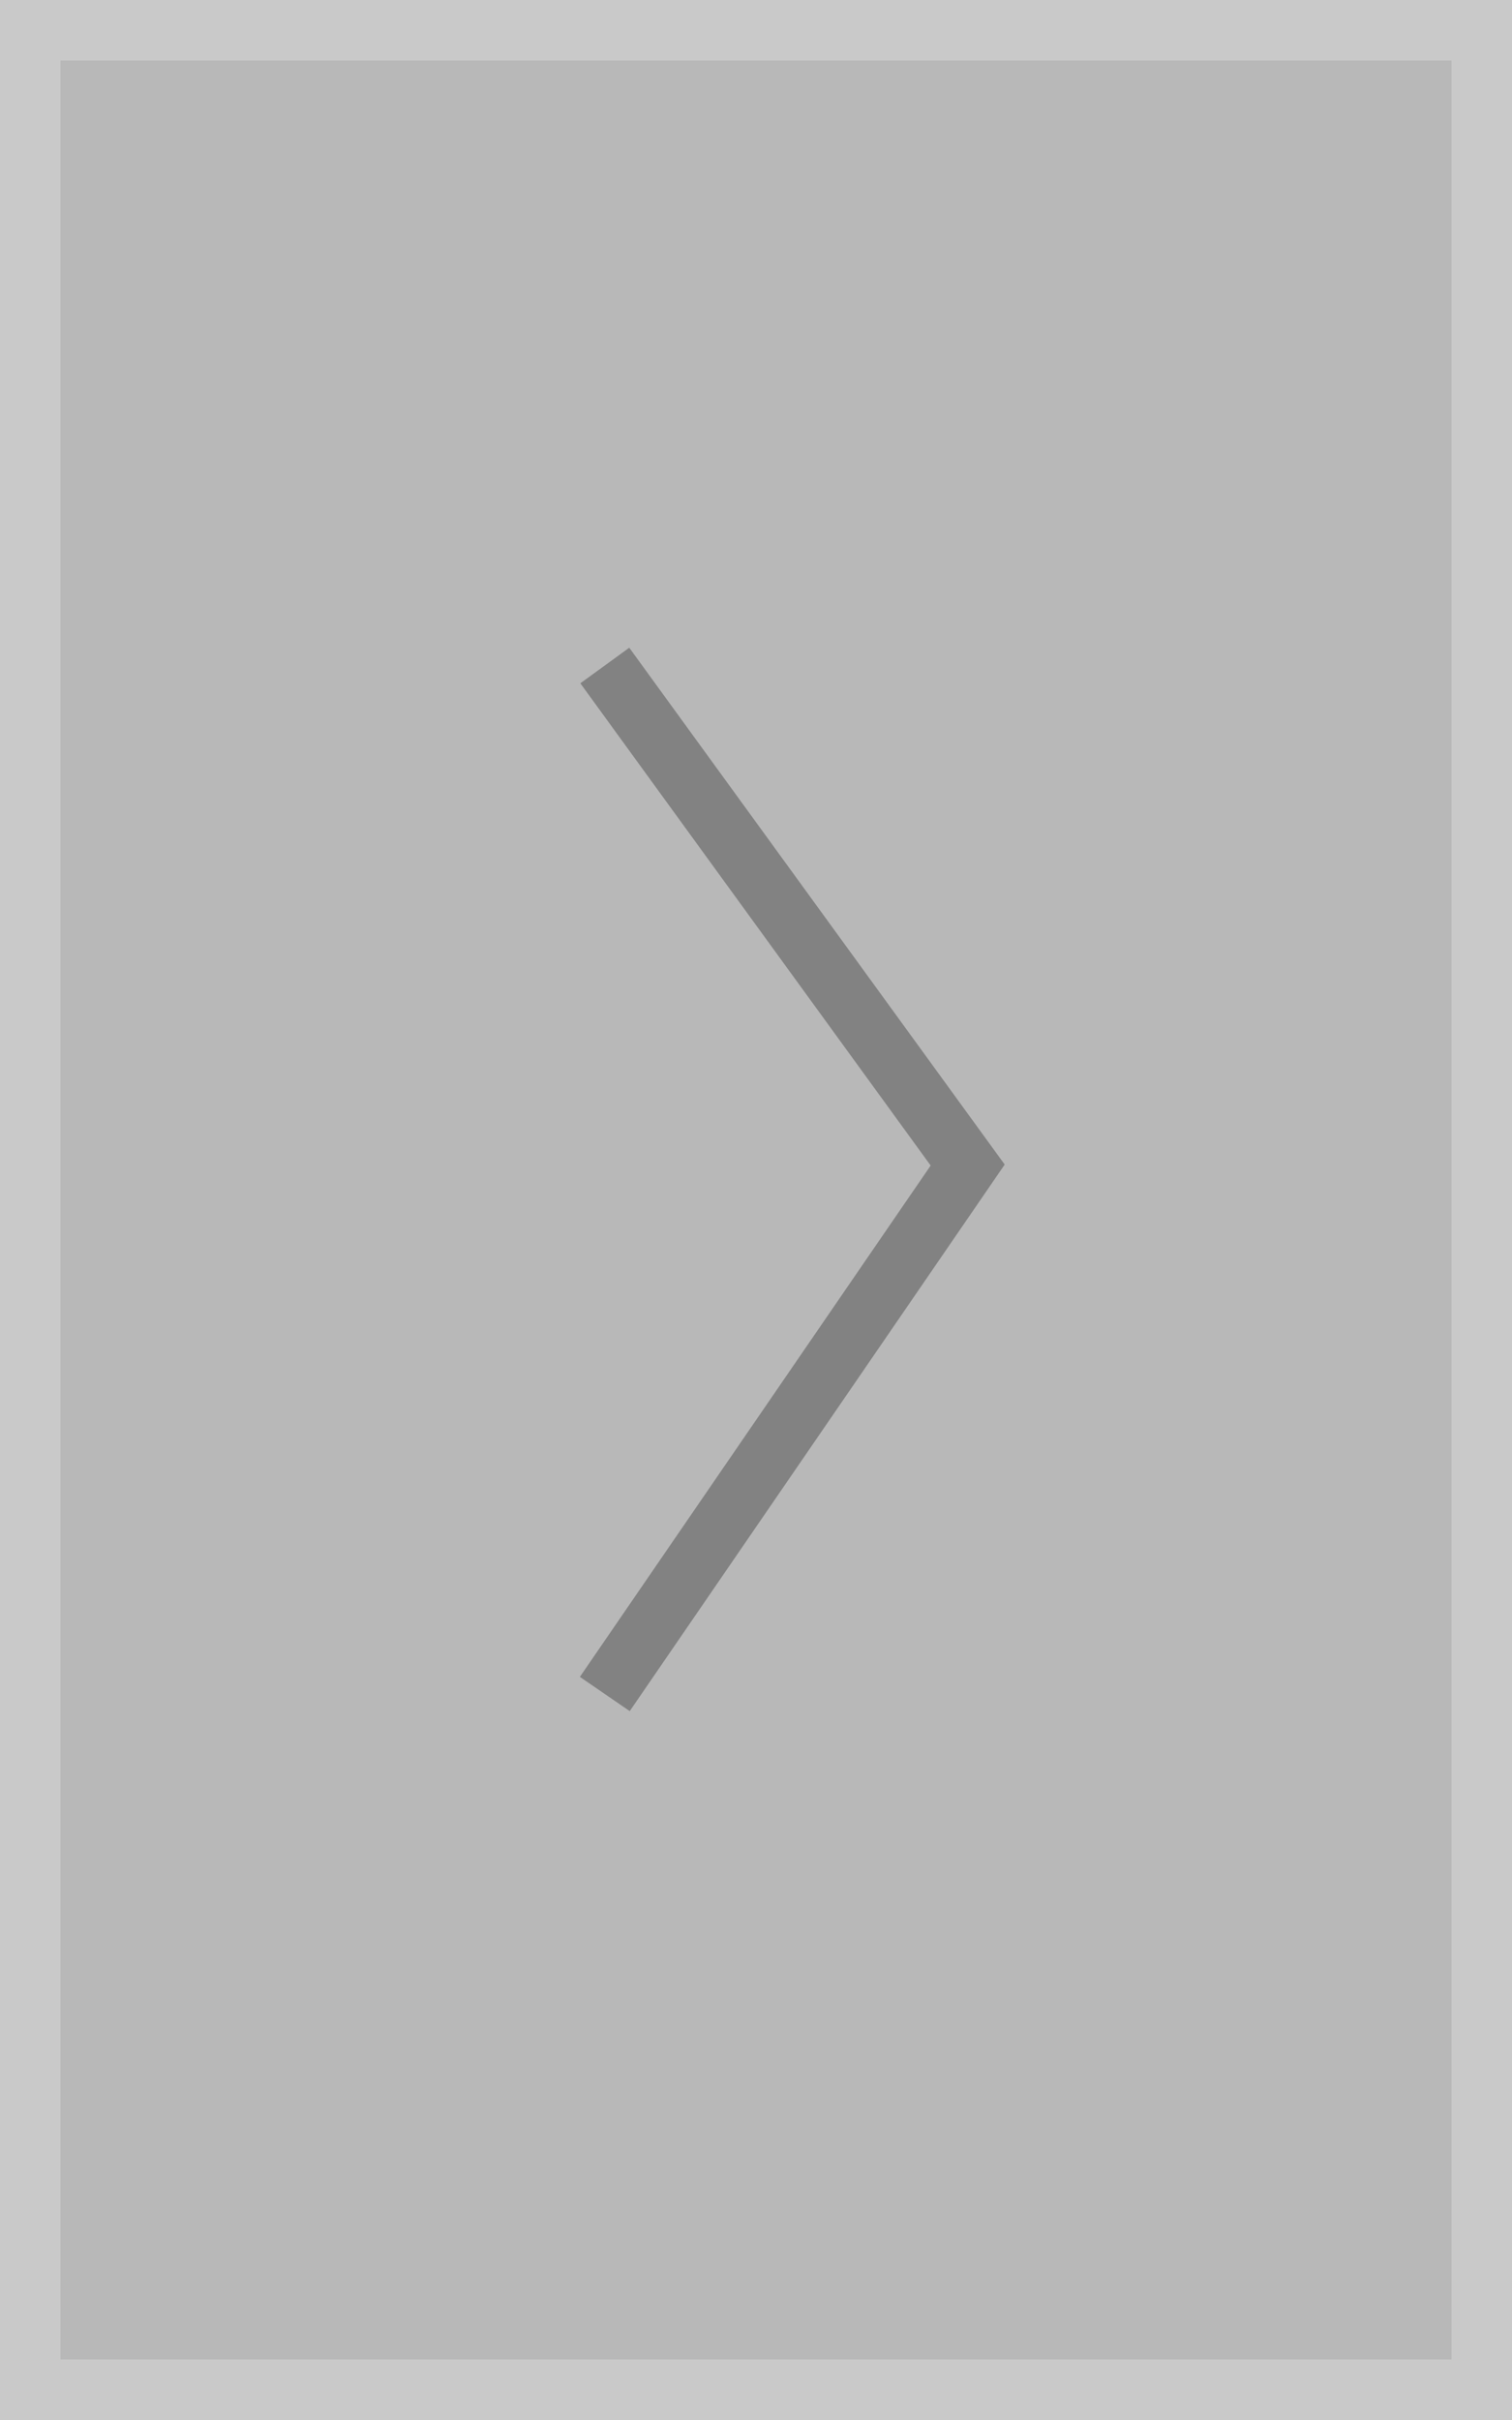
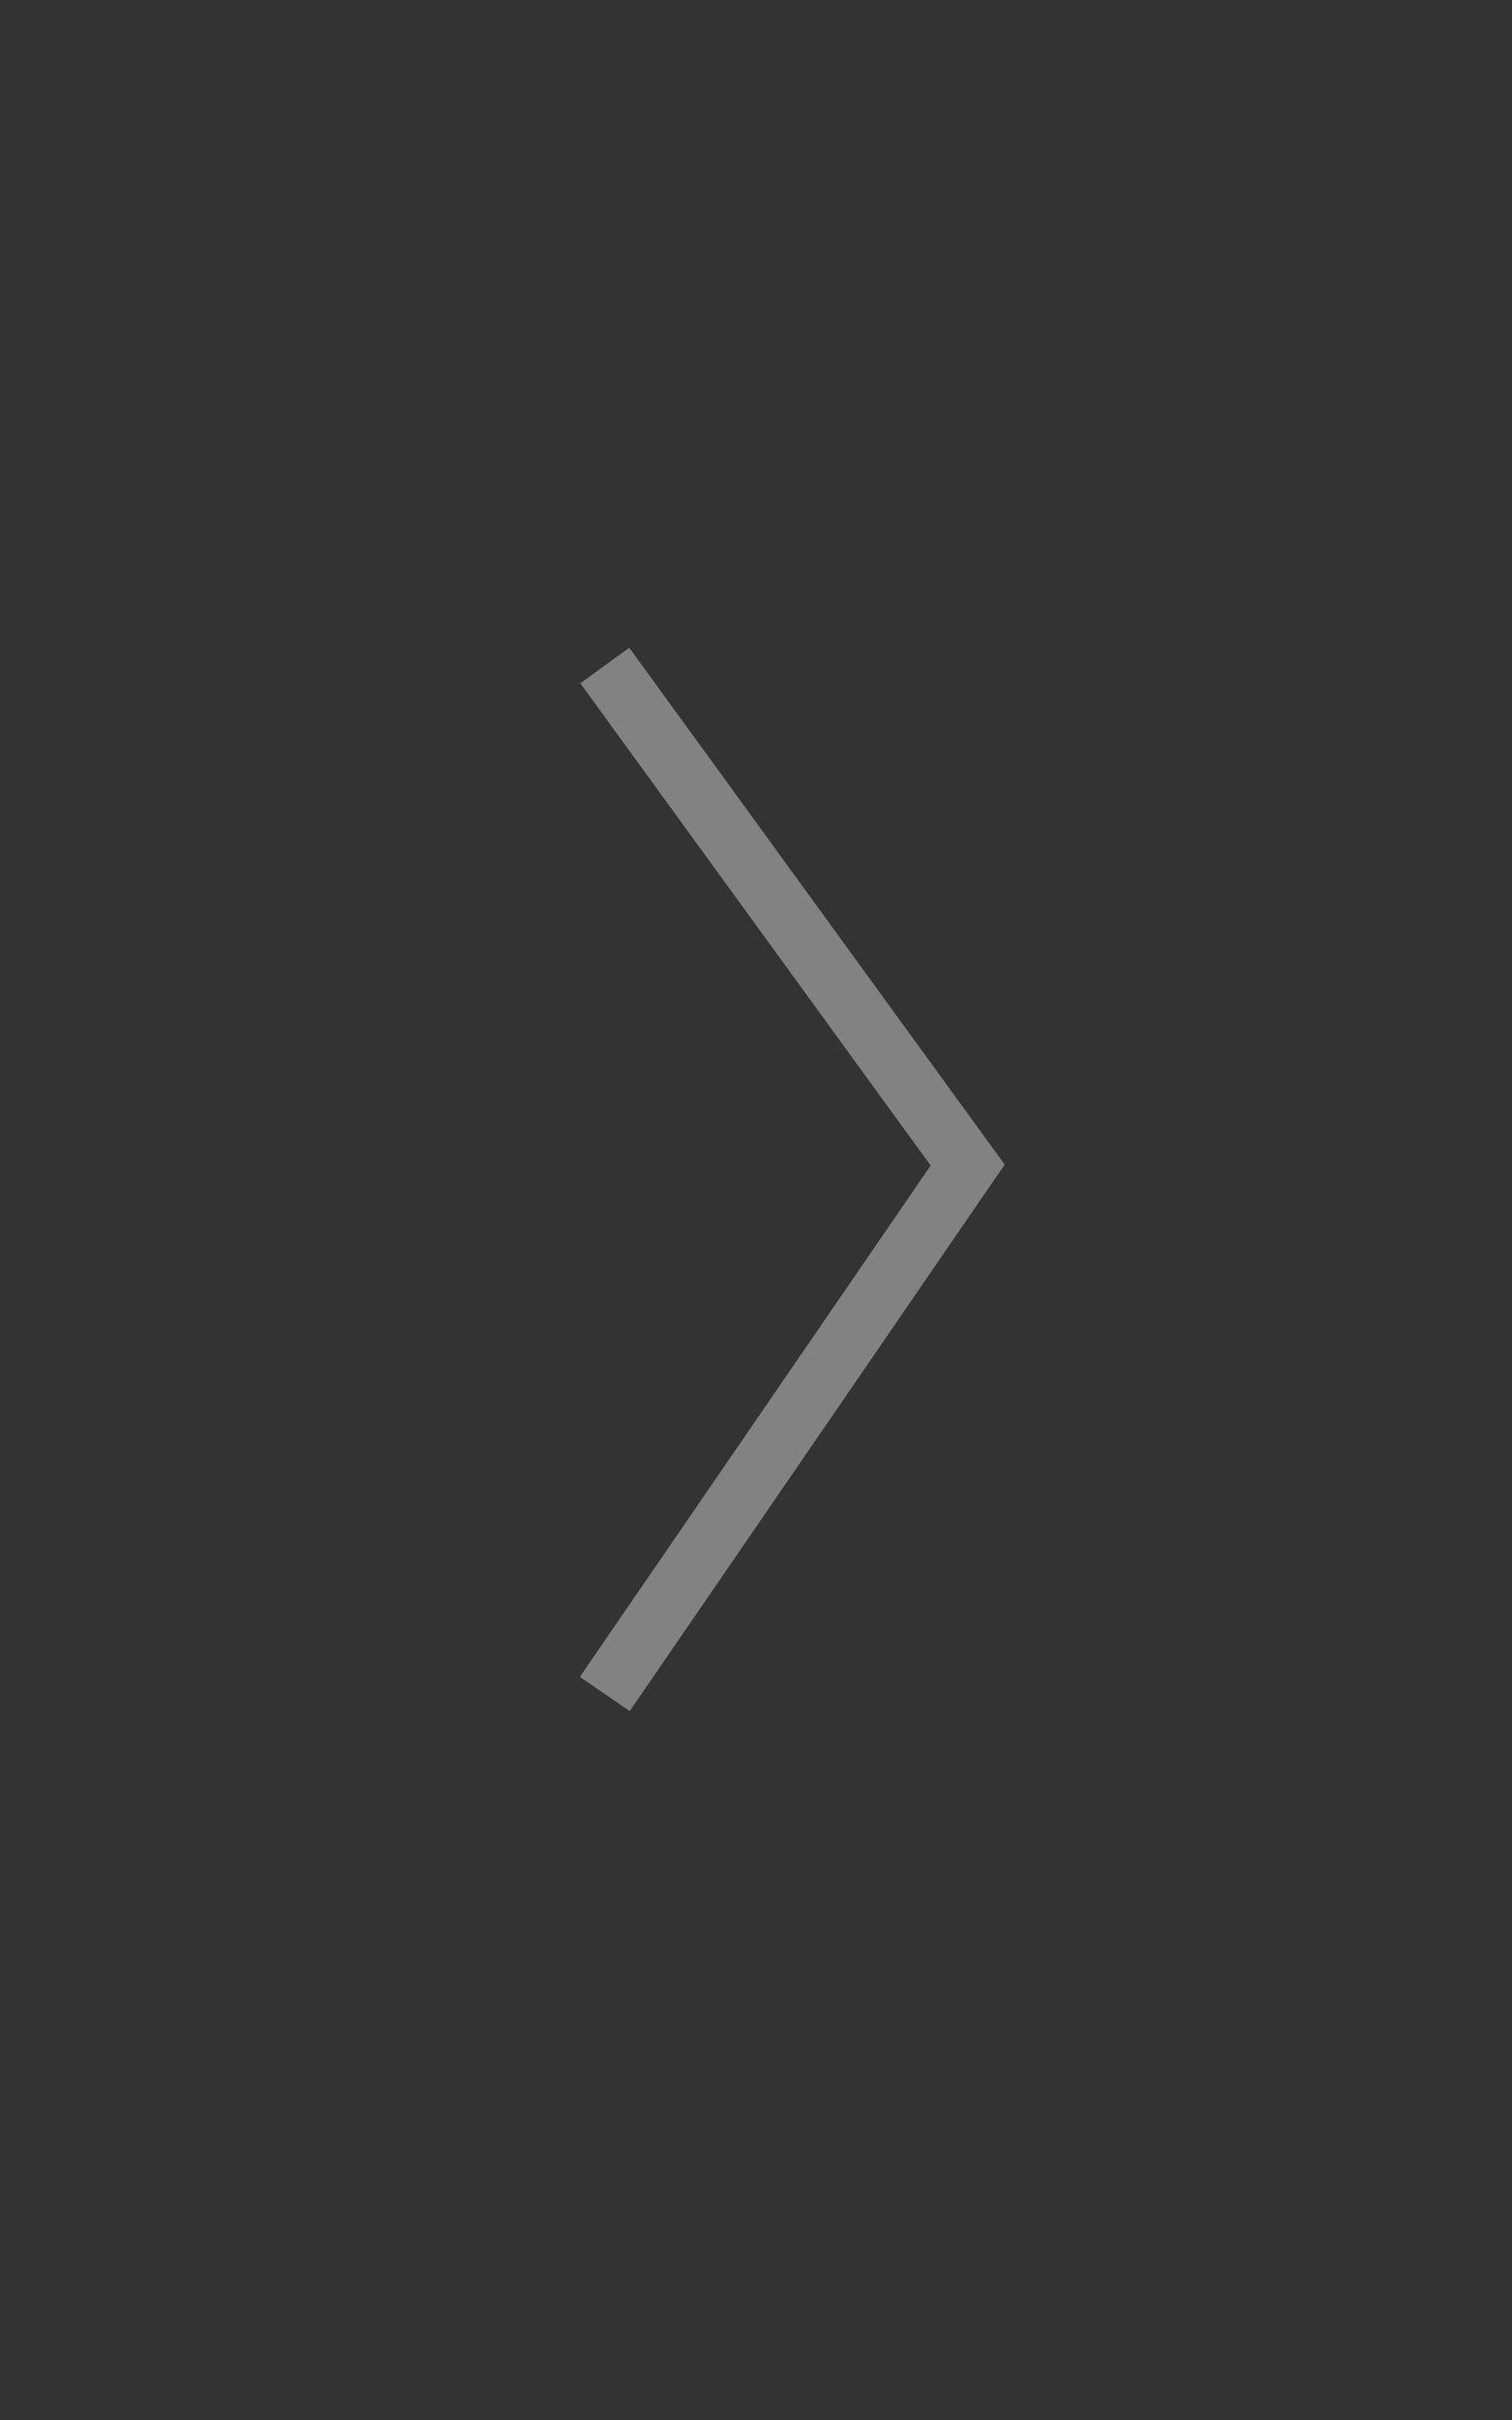
<svg xmlns="http://www.w3.org/2000/svg" width="25" height="40" viewBox="0 0 25 40" fill="none">
  <rect x="0" y="0" width="25" height="40" fill="#333333" stroke="none" />
-   <rect width="25" height="40" fill="white" fill-opacity="0.65" />
-   <rect x="0.5" y="0.5" width="24" height="39" stroke="#D2D2D2" stroke-opacity="0.65" />
  <path d="M10 11L16 19.257L10 28" stroke="#828282" />
</svg>